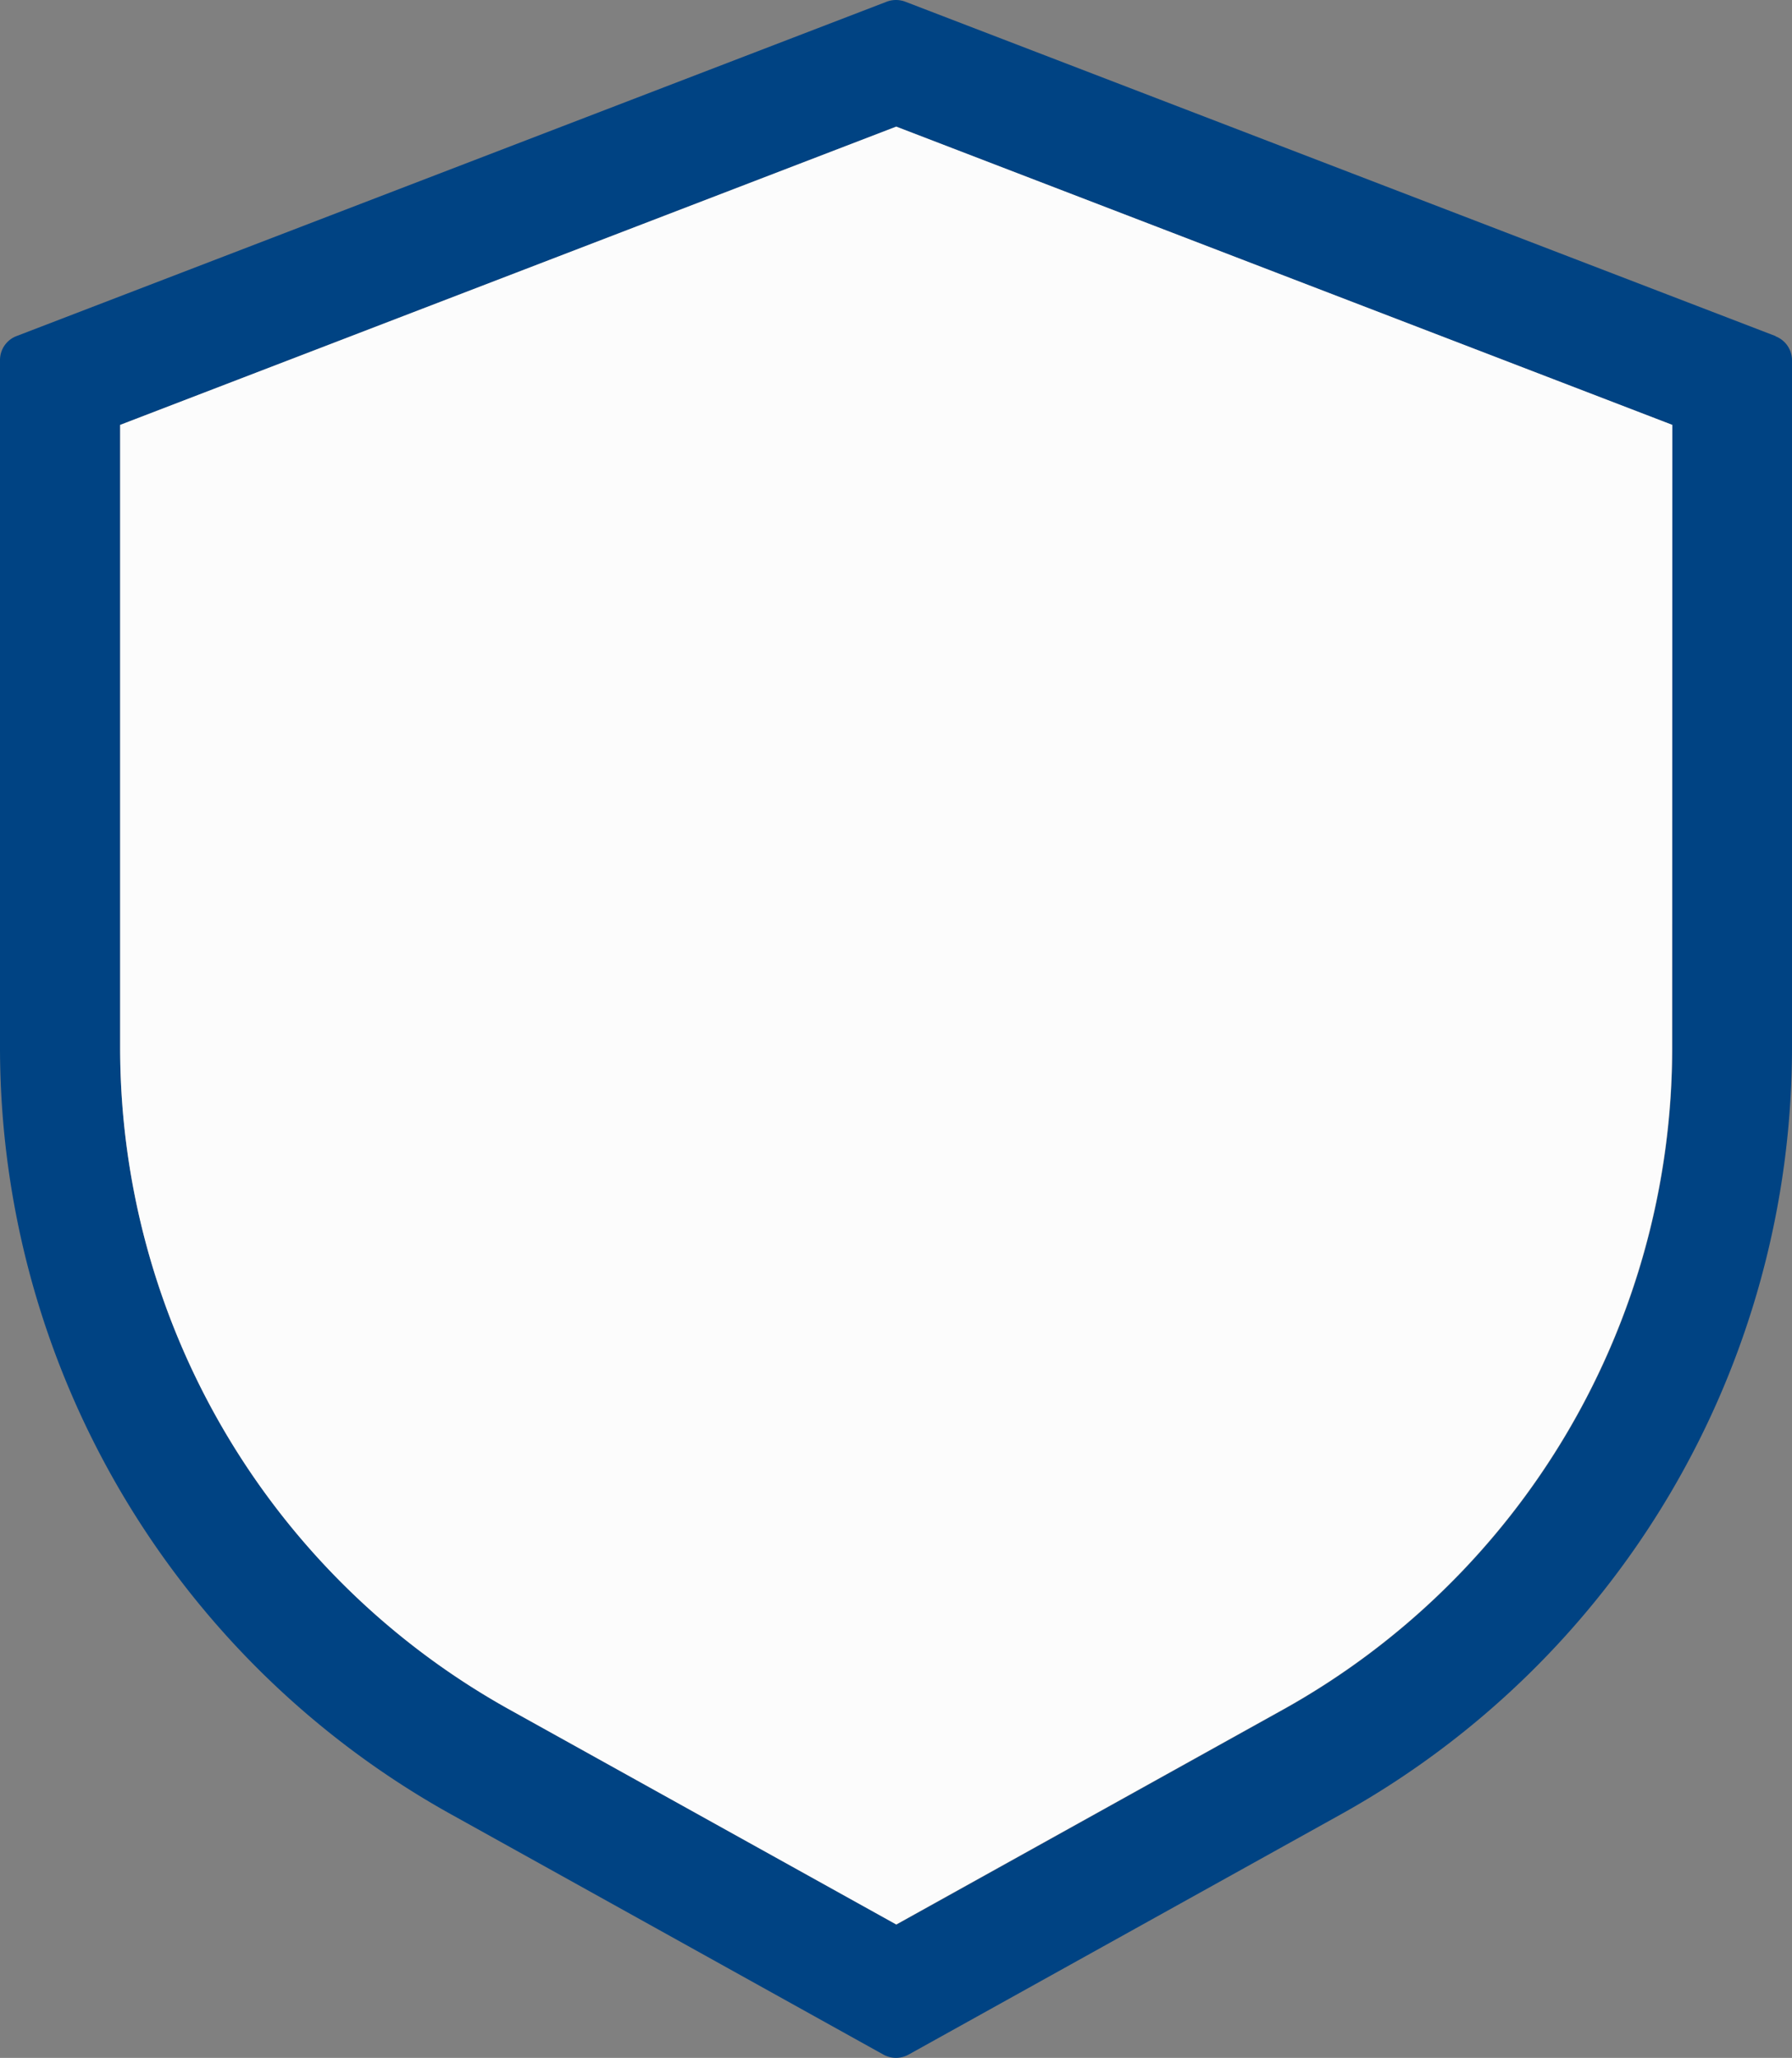
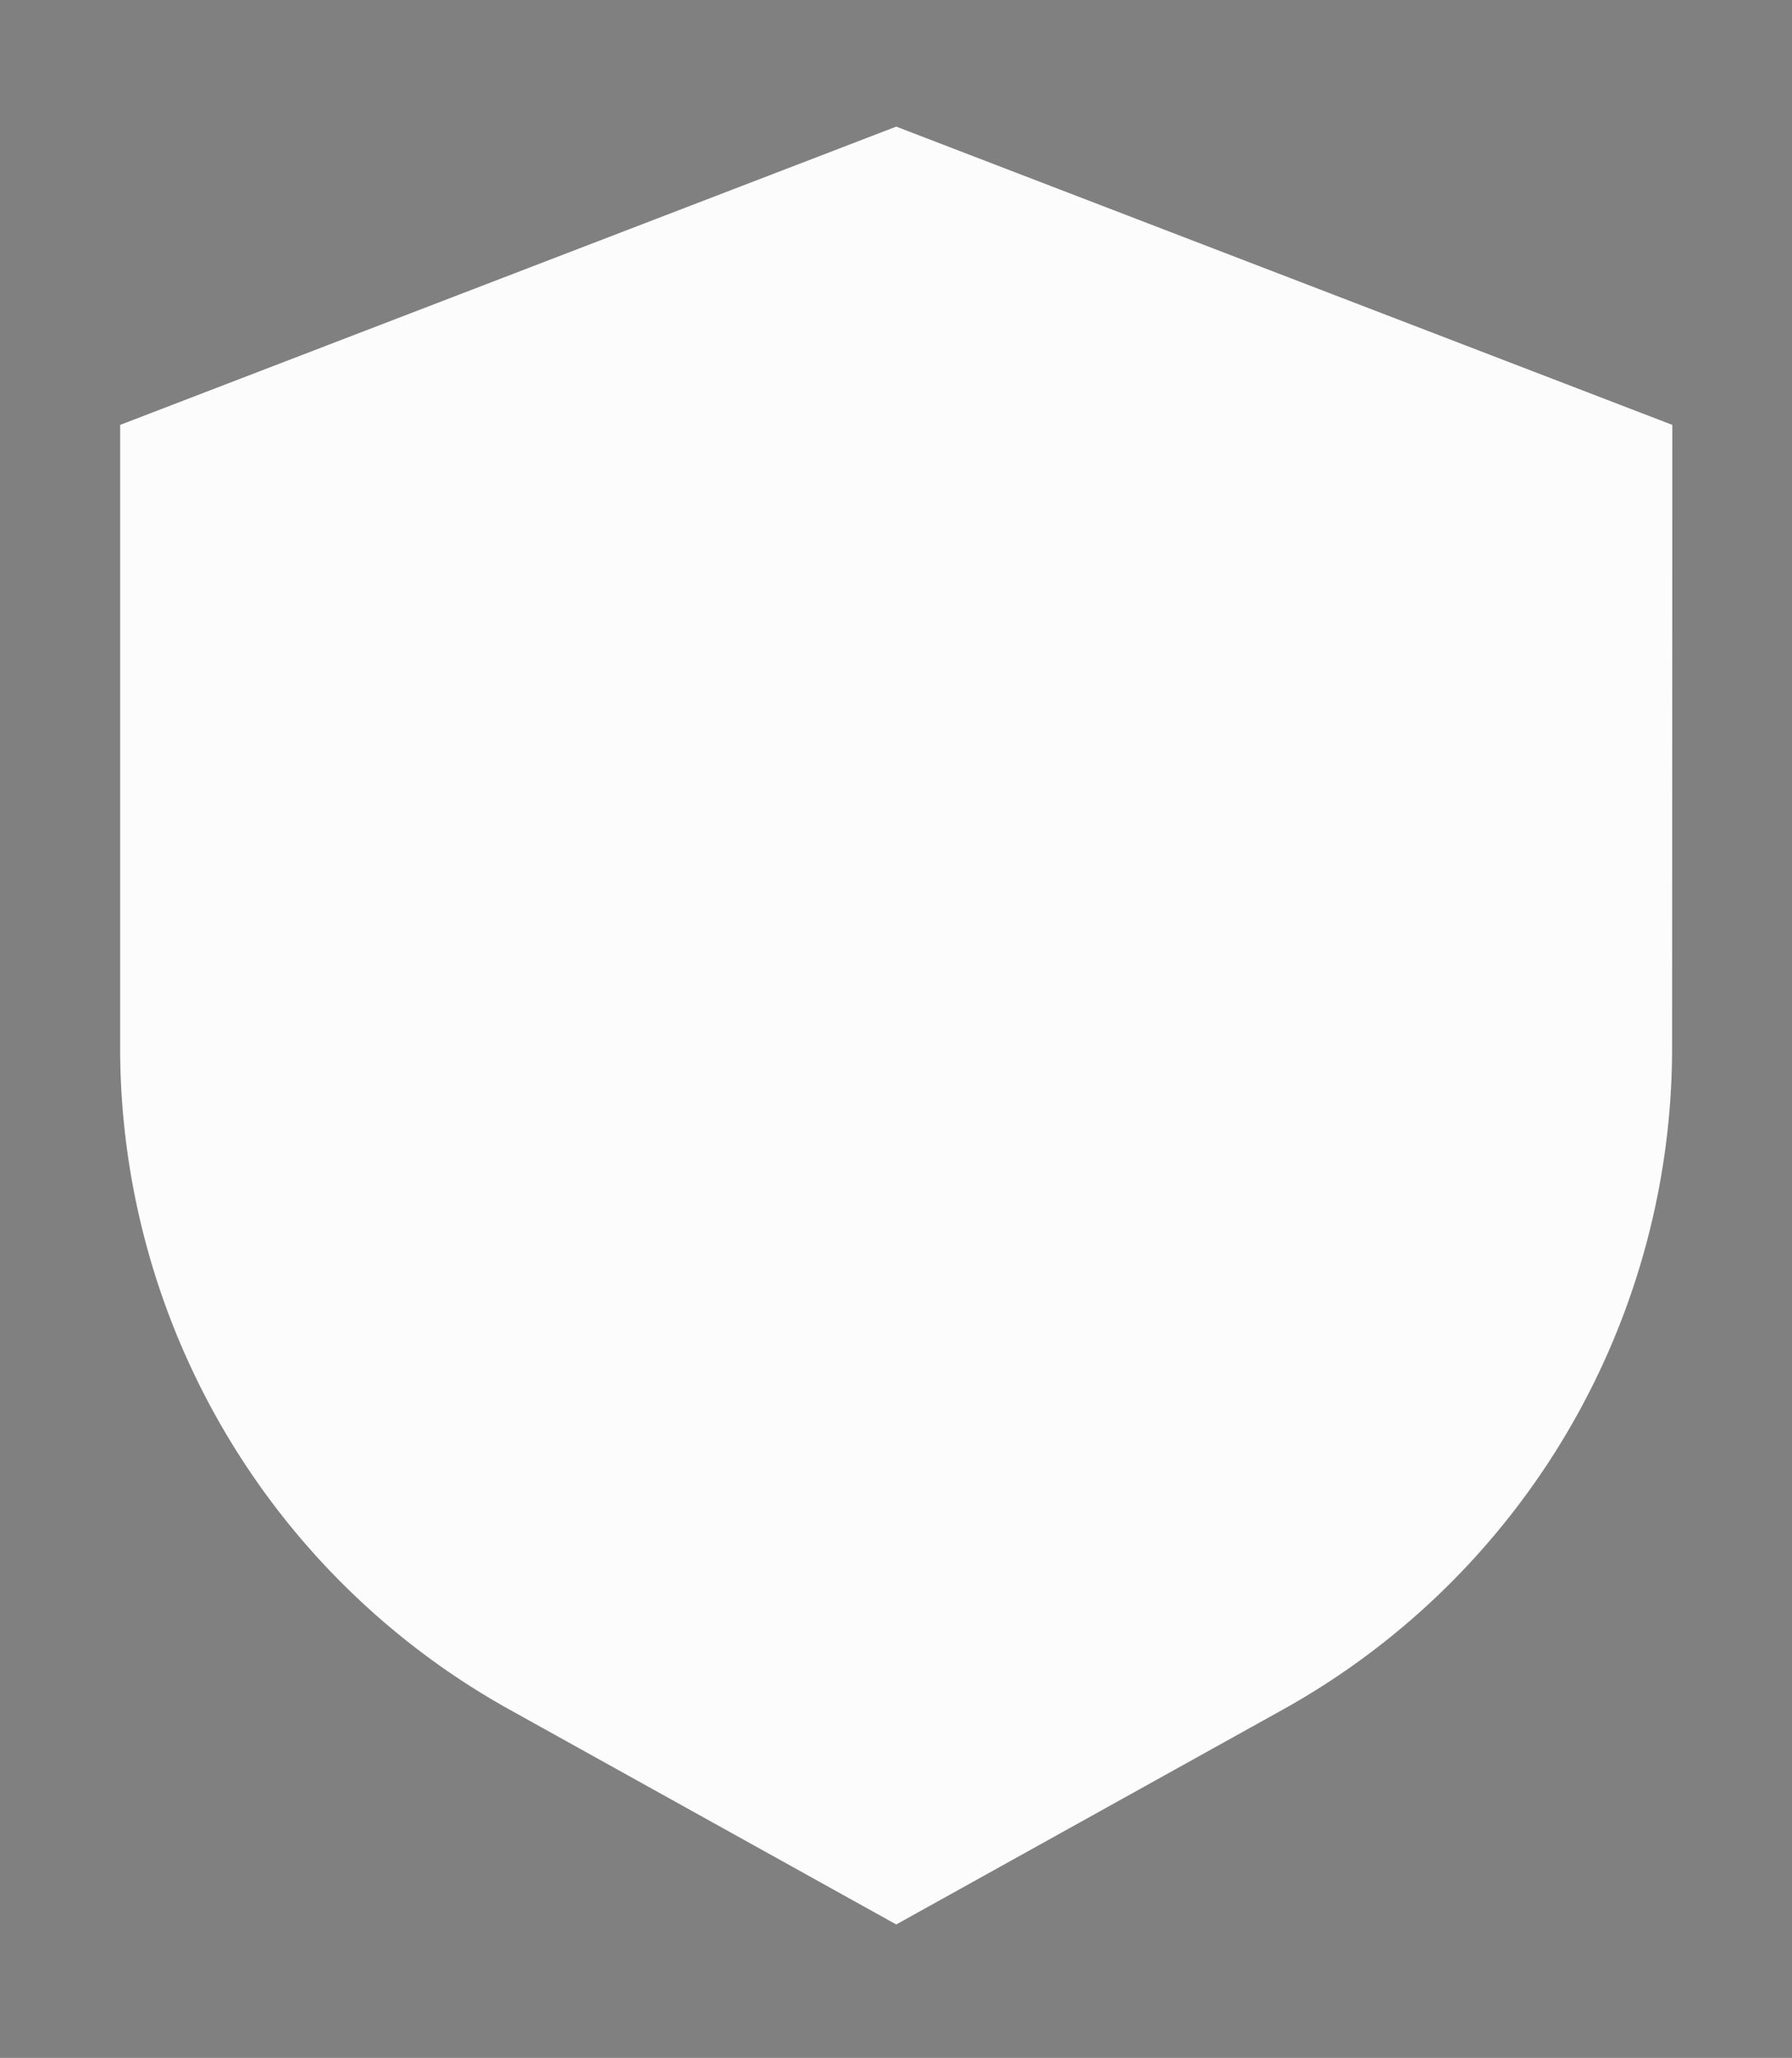
<svg xmlns="http://www.w3.org/2000/svg" width="22.568" height="25.907" viewBox="0 0 22.568 25.907">
  <rect x="0" y="0" width="22.568" height="25.907" fill="#808080" stroke="none" />
  <g id="Group_4800" data-name="Group 4800" transform="translate(-4141.342 -2312.016)">
-     <path id="Path_2260" data-name="Path 2260" d="M22.361,4.231,11.4.021a.331.331,0,0,0-.232,0L.208,4.231a.323.323,0,0,0-.208.3v8.655A11.046,11.046,0,0,0,5.68,22.84l5.447,3.026a.326.326,0,0,0,.314,0l5.447-3.026a11.046,11.046,0,0,0,5.68-9.652V4.534a.323.323,0,0,0-.207-.3m-1.3,8.957a9.534,9.534,0,0,1-4.9,8.332l-4.871,2.706L6.413,21.52a9.535,9.535,0,0,1-4.9-8.332V5.349l9.774-3.755,9.774,3.755Z" transform="translate(4141.342 2312.016)" fill="#004383" />
    <path id="Path_2261" data-name="Path 2261" d="M21.058,13.189a9.534,9.534,0,0,1-4.9,8.332l-4.871,2.706L6.413,21.52a9.535,9.535,0,0,1-4.9-8.332V5.349l9.774-3.755,9.774,3.755Z" transform="translate(4141.342 2312.016)" fill="#fcfcfc" />
  </g>
</svg>